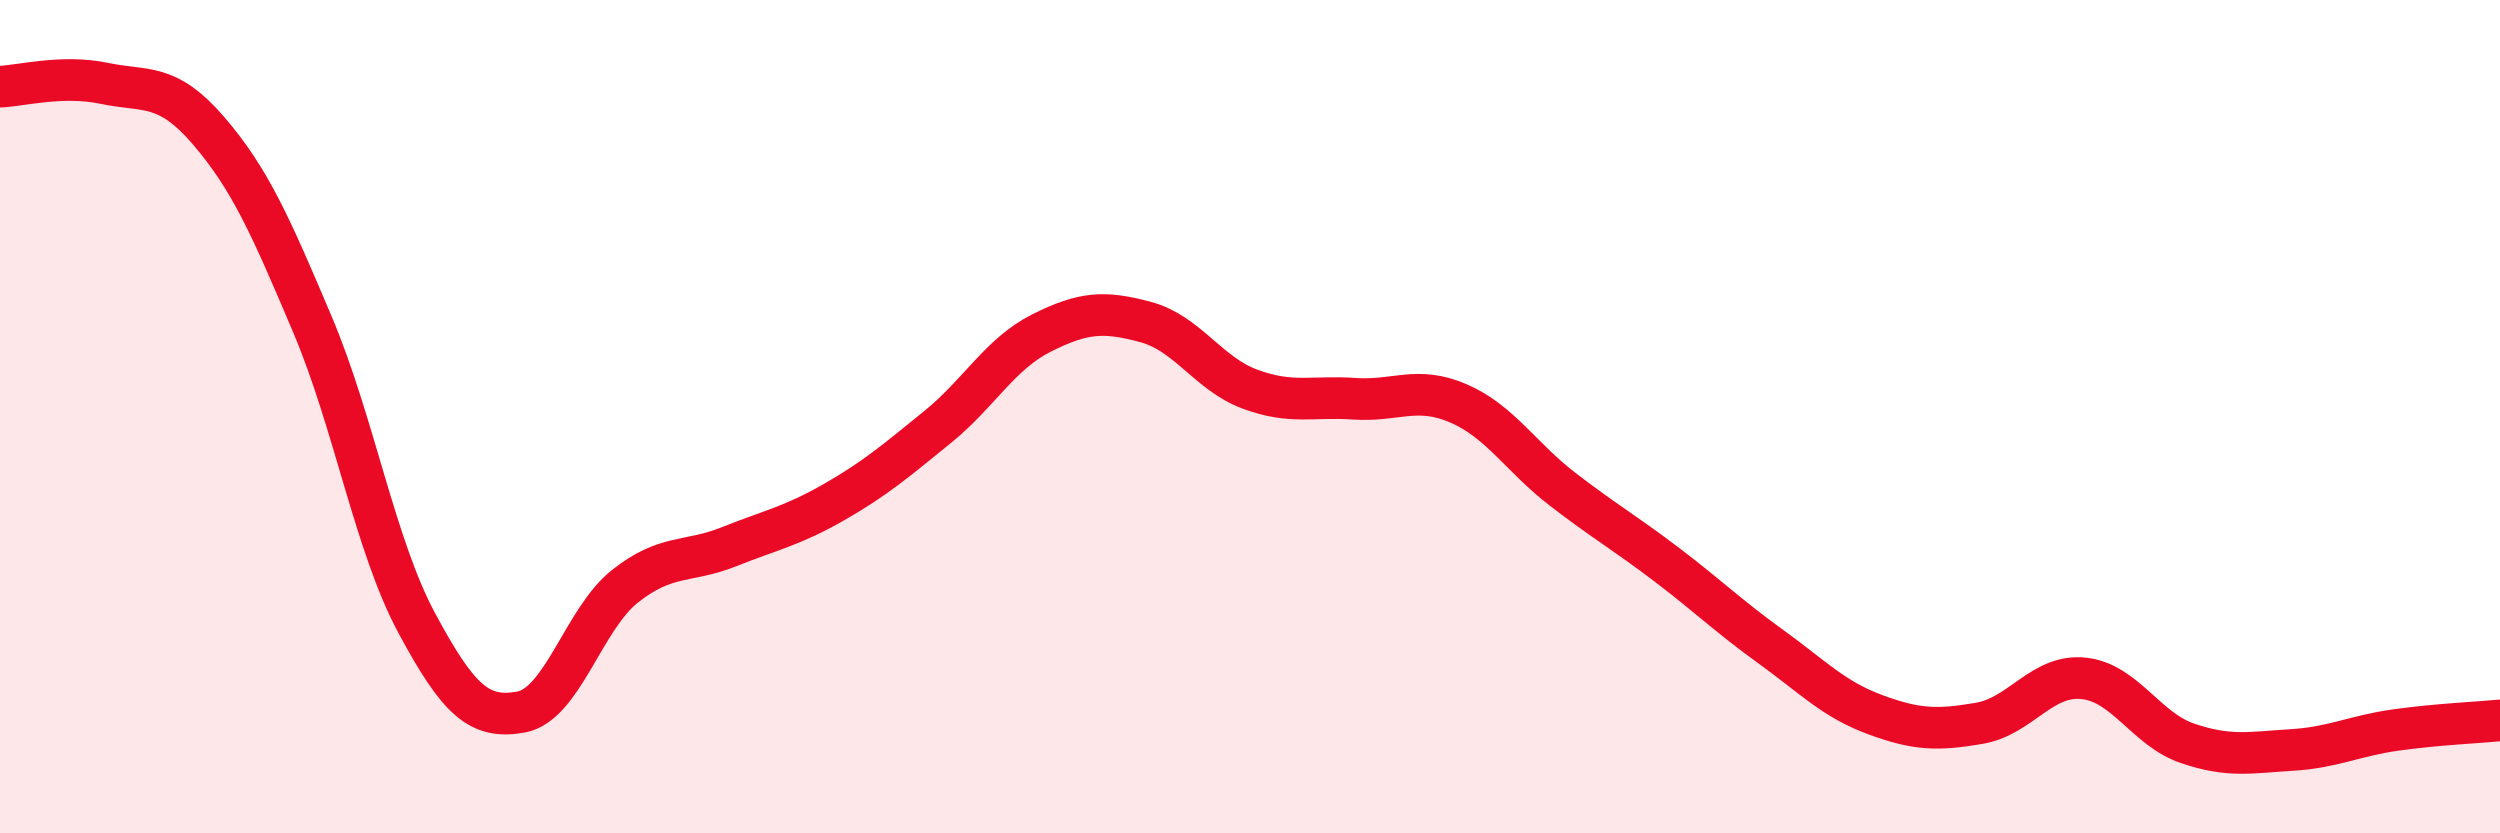
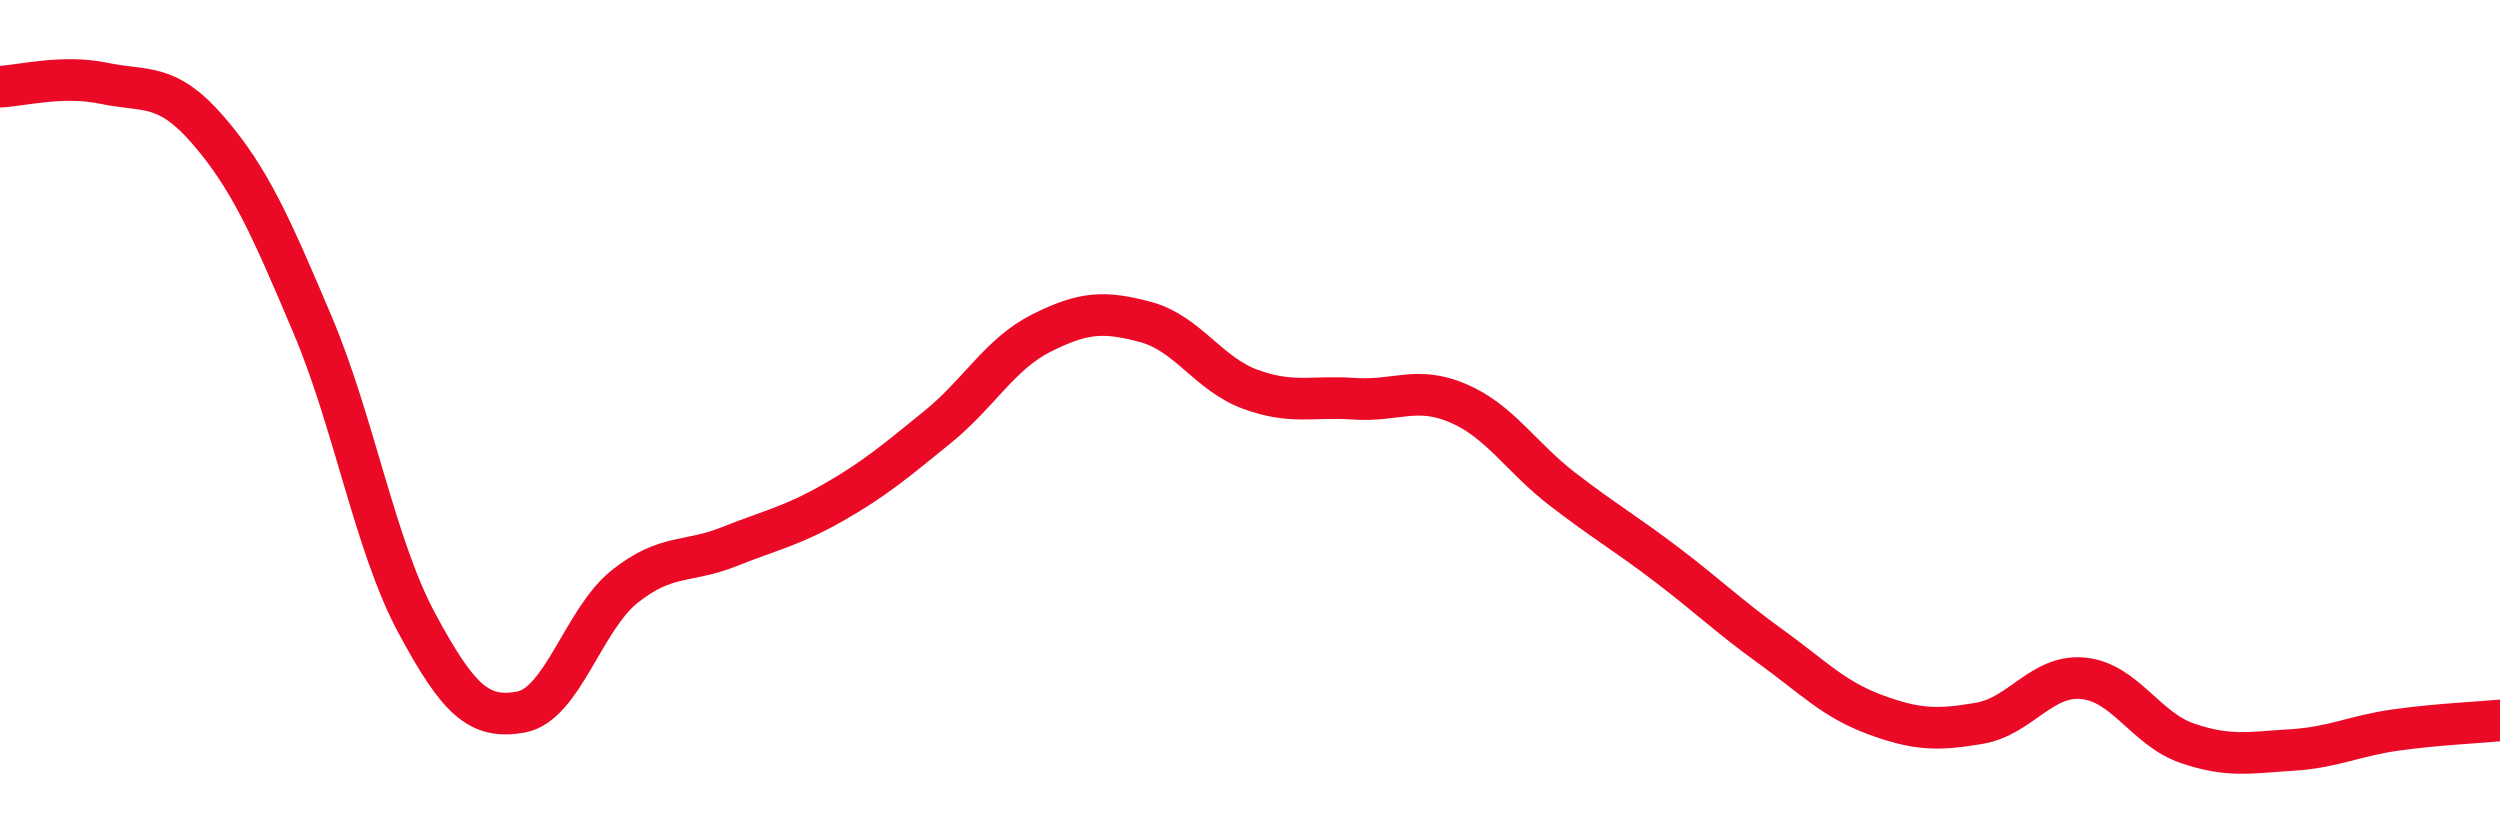
<svg xmlns="http://www.w3.org/2000/svg" width="60" height="20" viewBox="0 0 60 20">
-   <path d="M 0,2.08 C 0.5,2.06 1.5,1.79 2.5,2 C 3.5,2.21 4,1.97 5,3.13 C 6,4.29 6.5,5.43 7.5,7.79 C 8.5,10.15 9,13.09 10,14.95 C 11,16.81 11.5,17.27 12.5,17.09 C 13.5,16.91 14,14.86 15,14.07 C 16,13.28 16.5,13.52 17.5,13.12 C 18.5,12.72 19,12.63 20,12.06 C 21,11.49 21.5,11.06 22.5,10.25 C 23.5,9.44 24,8.49 25,7.99 C 26,7.49 26.5,7.46 27.5,7.73 C 28.5,8 29,8.97 30,9.34 C 31,9.71 31.5,9.5 32.5,9.57 C 33.5,9.64 34,9.25 35,9.68 C 36,10.11 36.5,10.97 37.5,11.74 C 38.5,12.51 39,12.79 40,13.55 C 41,14.31 41.5,14.8 42.5,15.52 C 43.5,16.24 44,16.78 45,17.15 C 46,17.52 46.5,17.53 47.5,17.36 C 48.5,17.19 49,16.18 50,16.28 C 51,16.38 51.5,17.5 52.5,17.84 C 53.5,18.18 54,18.06 55,18 C 56,17.94 56.5,17.66 57.5,17.52 C 58.5,17.38 59.5,17.34 60,17.29L60 20L0 20Z" fill="#EB0A25" opacity="0.1" stroke-linecap="round" stroke-linejoin="round" />
  <path d="M 0,2.08 C 0.5,2.06 1.5,1.79 2.5,2 C 3.5,2.21 4,1.97 5,3.13 C 6,4.29 6.5,5.43 7.5,7.79 C 8.5,10.15 9,13.09 10,14.95 C 11,16.81 11.5,17.27 12.5,17.09 C 13.5,16.91 14,14.86 15,14.07 C 16,13.28 16.5,13.52 17.5,13.12 C 18.5,12.72 19,12.63 20,12.06 C 21,11.49 21.5,11.06 22.5,10.25 C 23.5,9.44 24,8.49 25,7.99 C 26,7.49 26.5,7.46 27.5,7.73 C 28.5,8 29,8.97 30,9.34 C 31,9.71 31.5,9.5 32.5,9.57 C 33.5,9.64 34,9.25 35,9.68 C 36,10.11 36.5,10.97 37.5,11.74 C 38.5,12.51 39,12.79 40,13.55 C 41,14.31 41.5,14.8 42.5,15.52 C 43.5,16.24 44,16.78 45,17.15 C 46,17.52 46.5,17.53 47.5,17.36 C 48.5,17.19 49,16.18 50,16.28 C 51,16.38 51.5,17.5 52.5,17.84 C 53.5,18.18 54,18.06 55,18 C 56,17.94 56.5,17.66 57.5,17.52 C 58.5,17.38 59.5,17.34 60,17.29" stroke="#EB0A25" stroke-width="1" fill="none" stroke-linecap="round" stroke-linejoin="round" />
</svg>